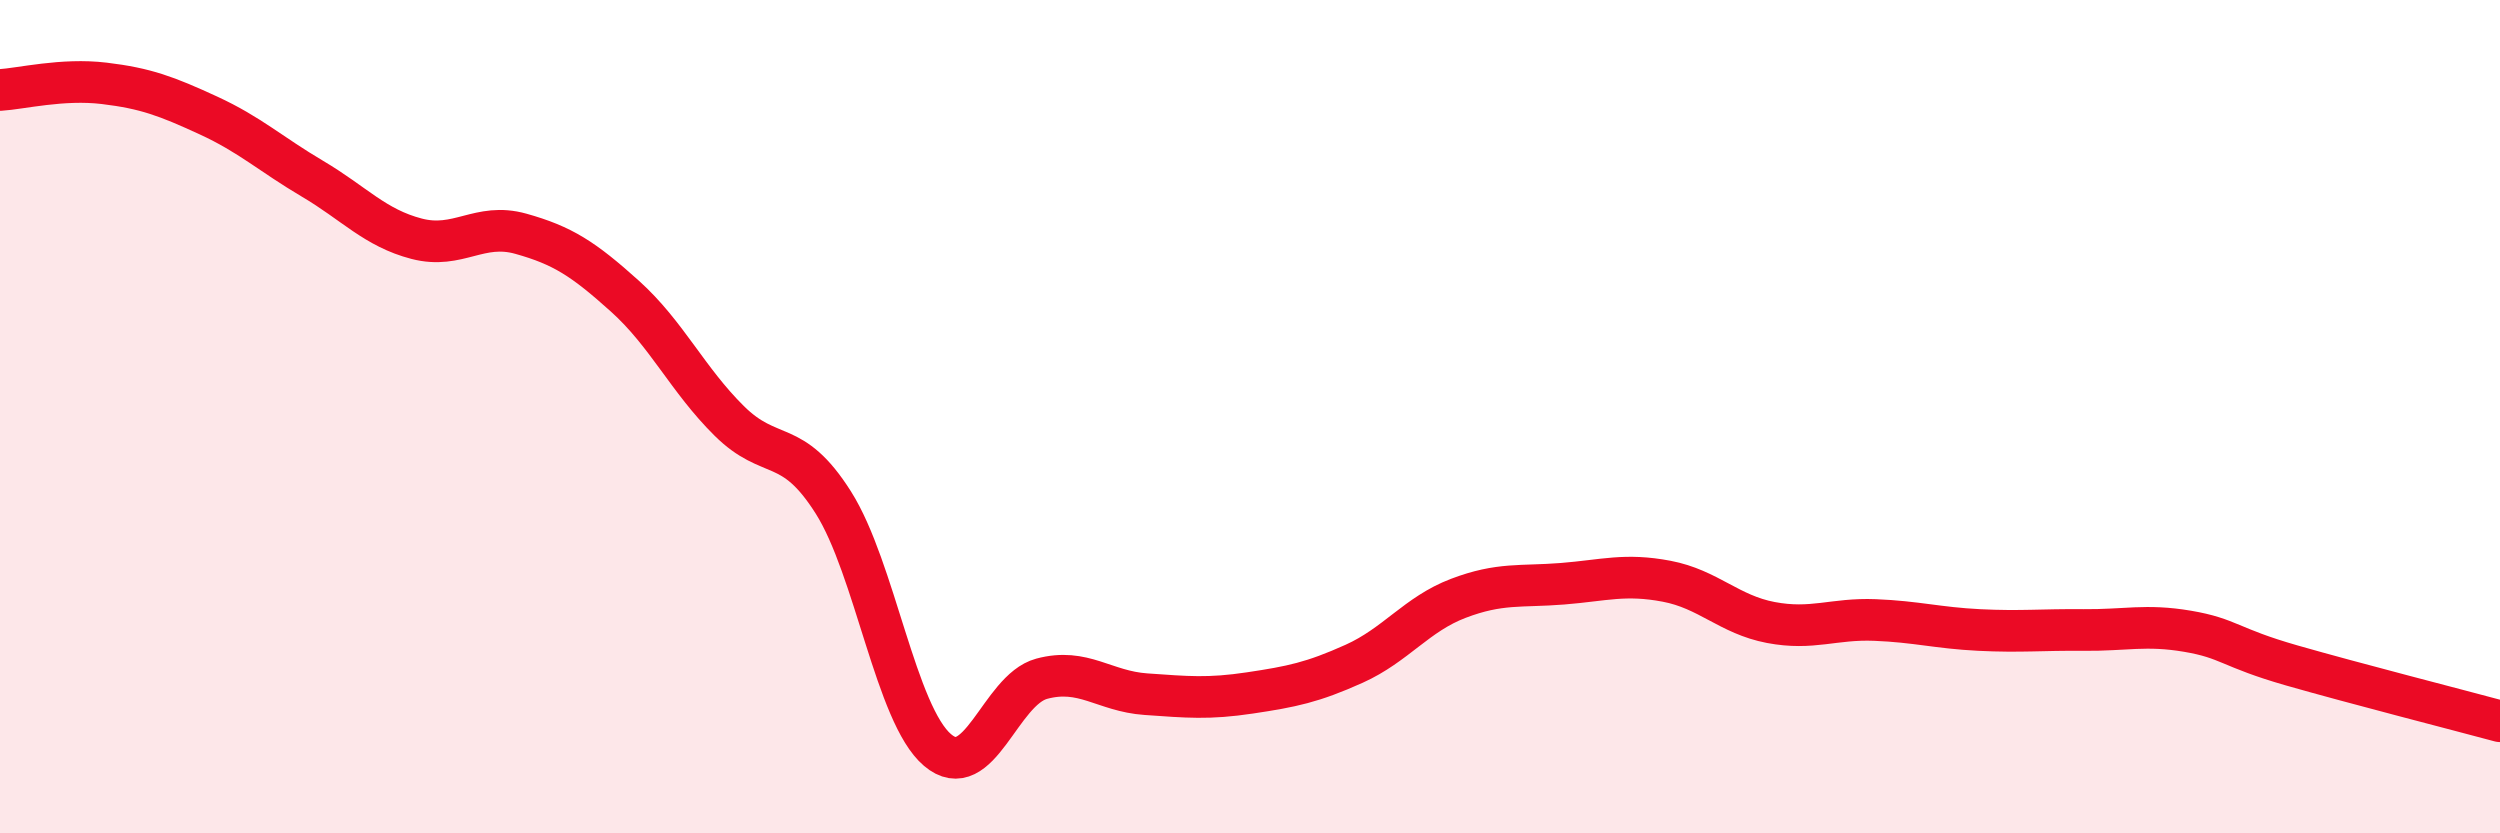
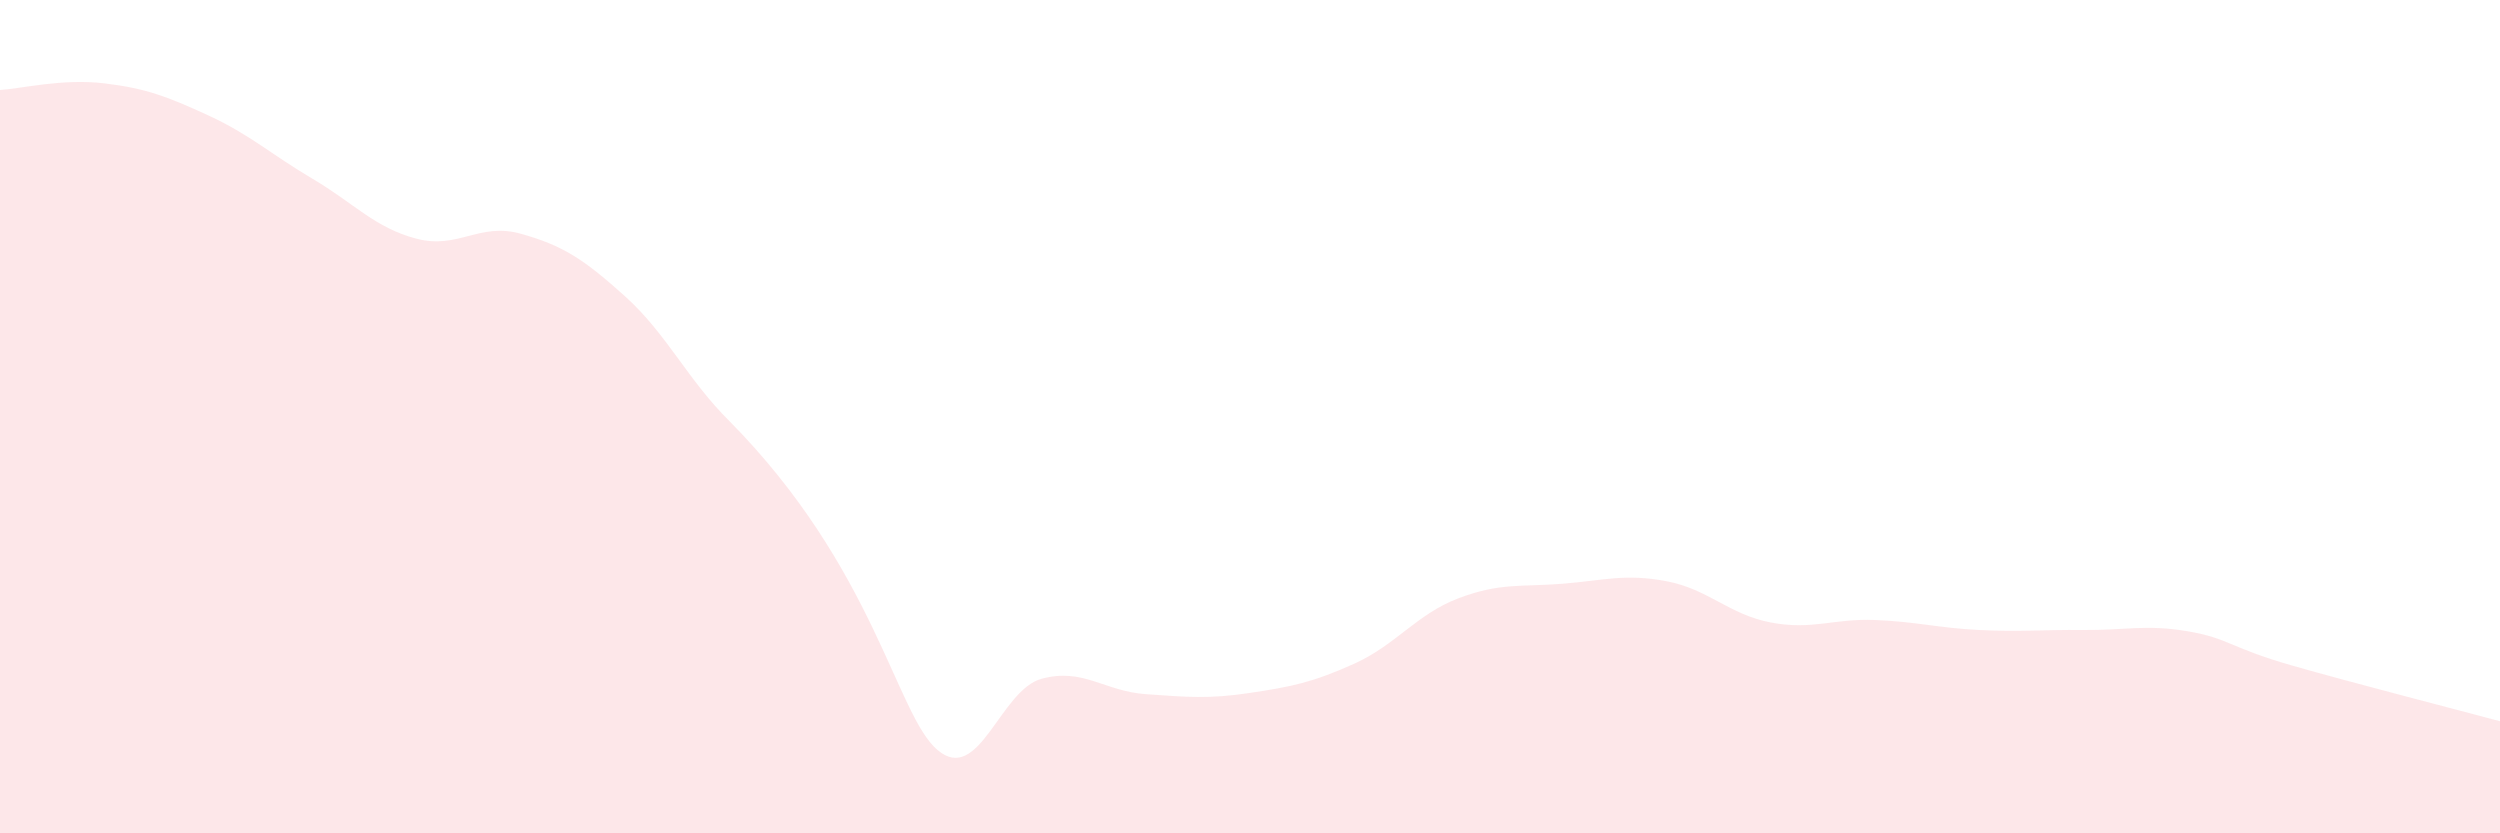
<svg xmlns="http://www.w3.org/2000/svg" width="60" height="20" viewBox="0 0 60 20">
-   <path d="M 0,2.16 C 0.5,2.13 1.5,1.88 2.5,2 C 3.5,2.12 4,2.31 5,2.77 C 6,3.23 6.5,3.7 7.5,4.29 C 8.5,4.88 9,5.47 10,5.73 C 11,5.99 11.5,5.33 12.5,5.61 C 13.5,5.89 14,6.21 15,7.11 C 16,8.01 16.5,9.11 17.5,10.1 C 18.5,11.09 19,10.48 20,12.06 C 21,13.64 21.5,17.15 22.5,18 C 23.5,18.85 24,16.56 25,16.29 C 26,16.02 26.5,16.59 27.5,16.66 C 28.5,16.73 29,16.78 30,16.63 C 31,16.48 31.5,16.38 32.5,15.93 C 33.5,15.48 34,14.74 35,14.36 C 36,13.98 36.5,14.09 37.5,14.01 C 38.5,13.93 39,13.76 40,13.95 C 41,14.14 41.5,14.75 42.5,14.94 C 43.5,15.13 44,14.84 45,14.88 C 46,14.92 46.5,15.07 47.5,15.12 C 48.5,15.17 49,15.11 50,15.12 C 51,15.13 51.5,14.98 52.5,15.15 C 53.5,15.32 53.5,15.54 55,15.97 C 56.5,16.4 59,17.04 60,17.31L60 20L0 20Z" fill="#EB0A25" opacity="0.1" stroke-linecap="round" stroke-linejoin="round" />
-   <path d="M 0,2.16 C 0.5,2.13 1.5,1.88 2.5,2 C 3.5,2.12 4,2.31 5,2.77 C 6,3.23 6.5,3.7 7.5,4.29 C 8.5,4.88 9,5.47 10,5.73 C 11,5.99 11.5,5.33 12.5,5.61 C 13.5,5.89 14,6.21 15,7.11 C 16,8.01 16.5,9.11 17.5,10.1 C 18.5,11.09 19,10.48 20,12.06 C 21,13.64 21.5,17.15 22.5,18 C 23.5,18.85 24,16.56 25,16.29 C 26,16.02 26.5,16.59 27.5,16.66 C 28.5,16.73 29,16.78 30,16.63 C 31,16.48 31.5,16.38 32.5,15.93 C 33.5,15.48 34,14.74 35,14.36 C 36,13.98 36.5,14.09 37.5,14.01 C 38.5,13.93 39,13.76 40,13.95 C 41,14.14 41.5,14.75 42.5,14.94 C 43.5,15.13 44,14.84 45,14.88 C 46,14.92 46.5,15.07 47.5,15.12 C 48.5,15.17 49,15.11 50,15.12 C 51,15.13 51.5,14.98 52.5,15.15 C 53.5,15.32 53.5,15.54 55,15.97 C 56.5,16.4 59,17.04 60,17.31" stroke="#EB0A25" stroke-width="1" fill="none" stroke-linecap="round" stroke-linejoin="round" />
+   <path d="M 0,2.16 C 0.5,2.13 1.5,1.88 2.5,2 C 3.5,2.12 4,2.31 5,2.77 C 6,3.23 6.5,3.7 7.5,4.29 C 8.5,4.88 9,5.47 10,5.73 C 11,5.99 11.5,5.33 12.5,5.61 C 13.5,5.89 14,6.21 15,7.11 C 16,8.01 16.5,9.11 17.5,10.1 C 21,13.64 21.5,17.15 22.5,18 C 23.5,18.85 24,16.56 25,16.29 C 26,16.02 26.5,16.59 27.5,16.66 C 28.5,16.73 29,16.78 30,16.63 C 31,16.48 31.5,16.38 32.5,15.93 C 33.5,15.48 34,14.74 35,14.36 C 36,13.98 36.5,14.09 37.5,14.01 C 38.5,13.93 39,13.76 40,13.95 C 41,14.14 41.5,14.75 42.5,14.94 C 43.5,15.13 44,14.84 45,14.88 C 46,14.92 46.5,15.07 47.5,15.12 C 48.5,15.17 49,15.11 50,15.12 C 51,15.13 51.5,14.98 52.5,15.15 C 53.5,15.32 53.5,15.54 55,15.97 C 56.5,16.4 59,17.04 60,17.31L60 20L0 20Z" fill="#EB0A25" opacity="0.1" stroke-linecap="round" stroke-linejoin="round" />
</svg>